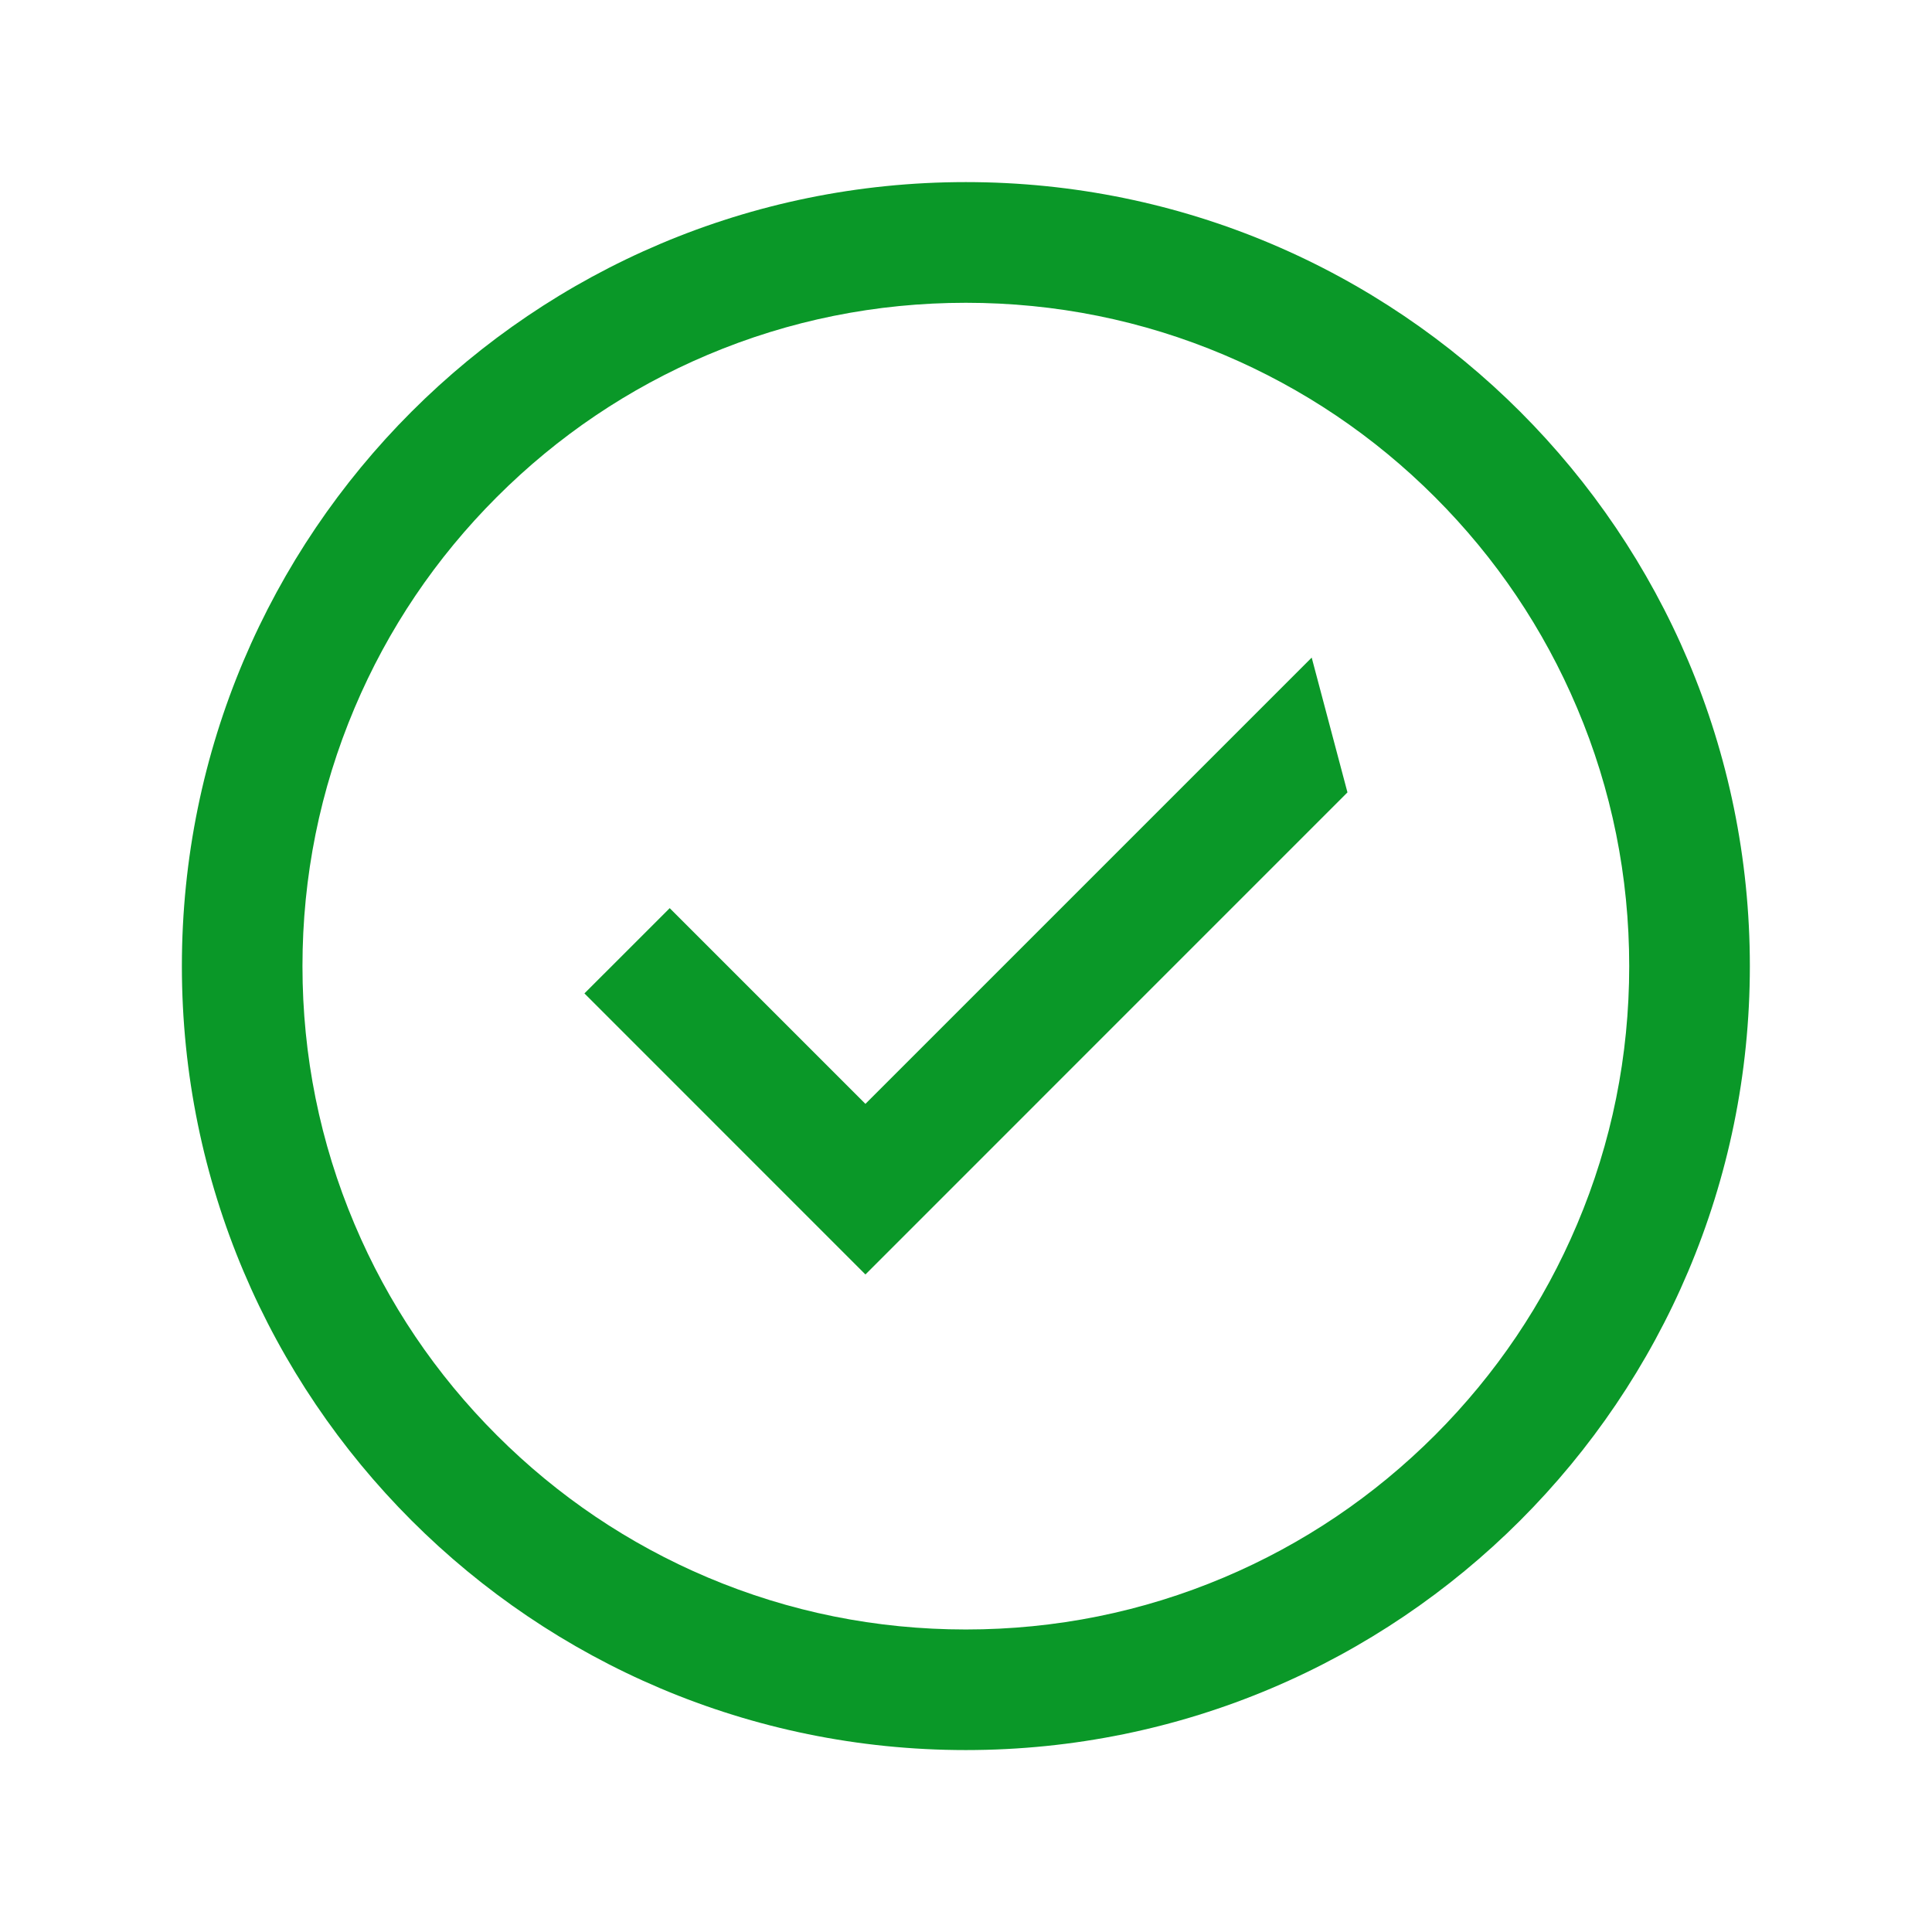
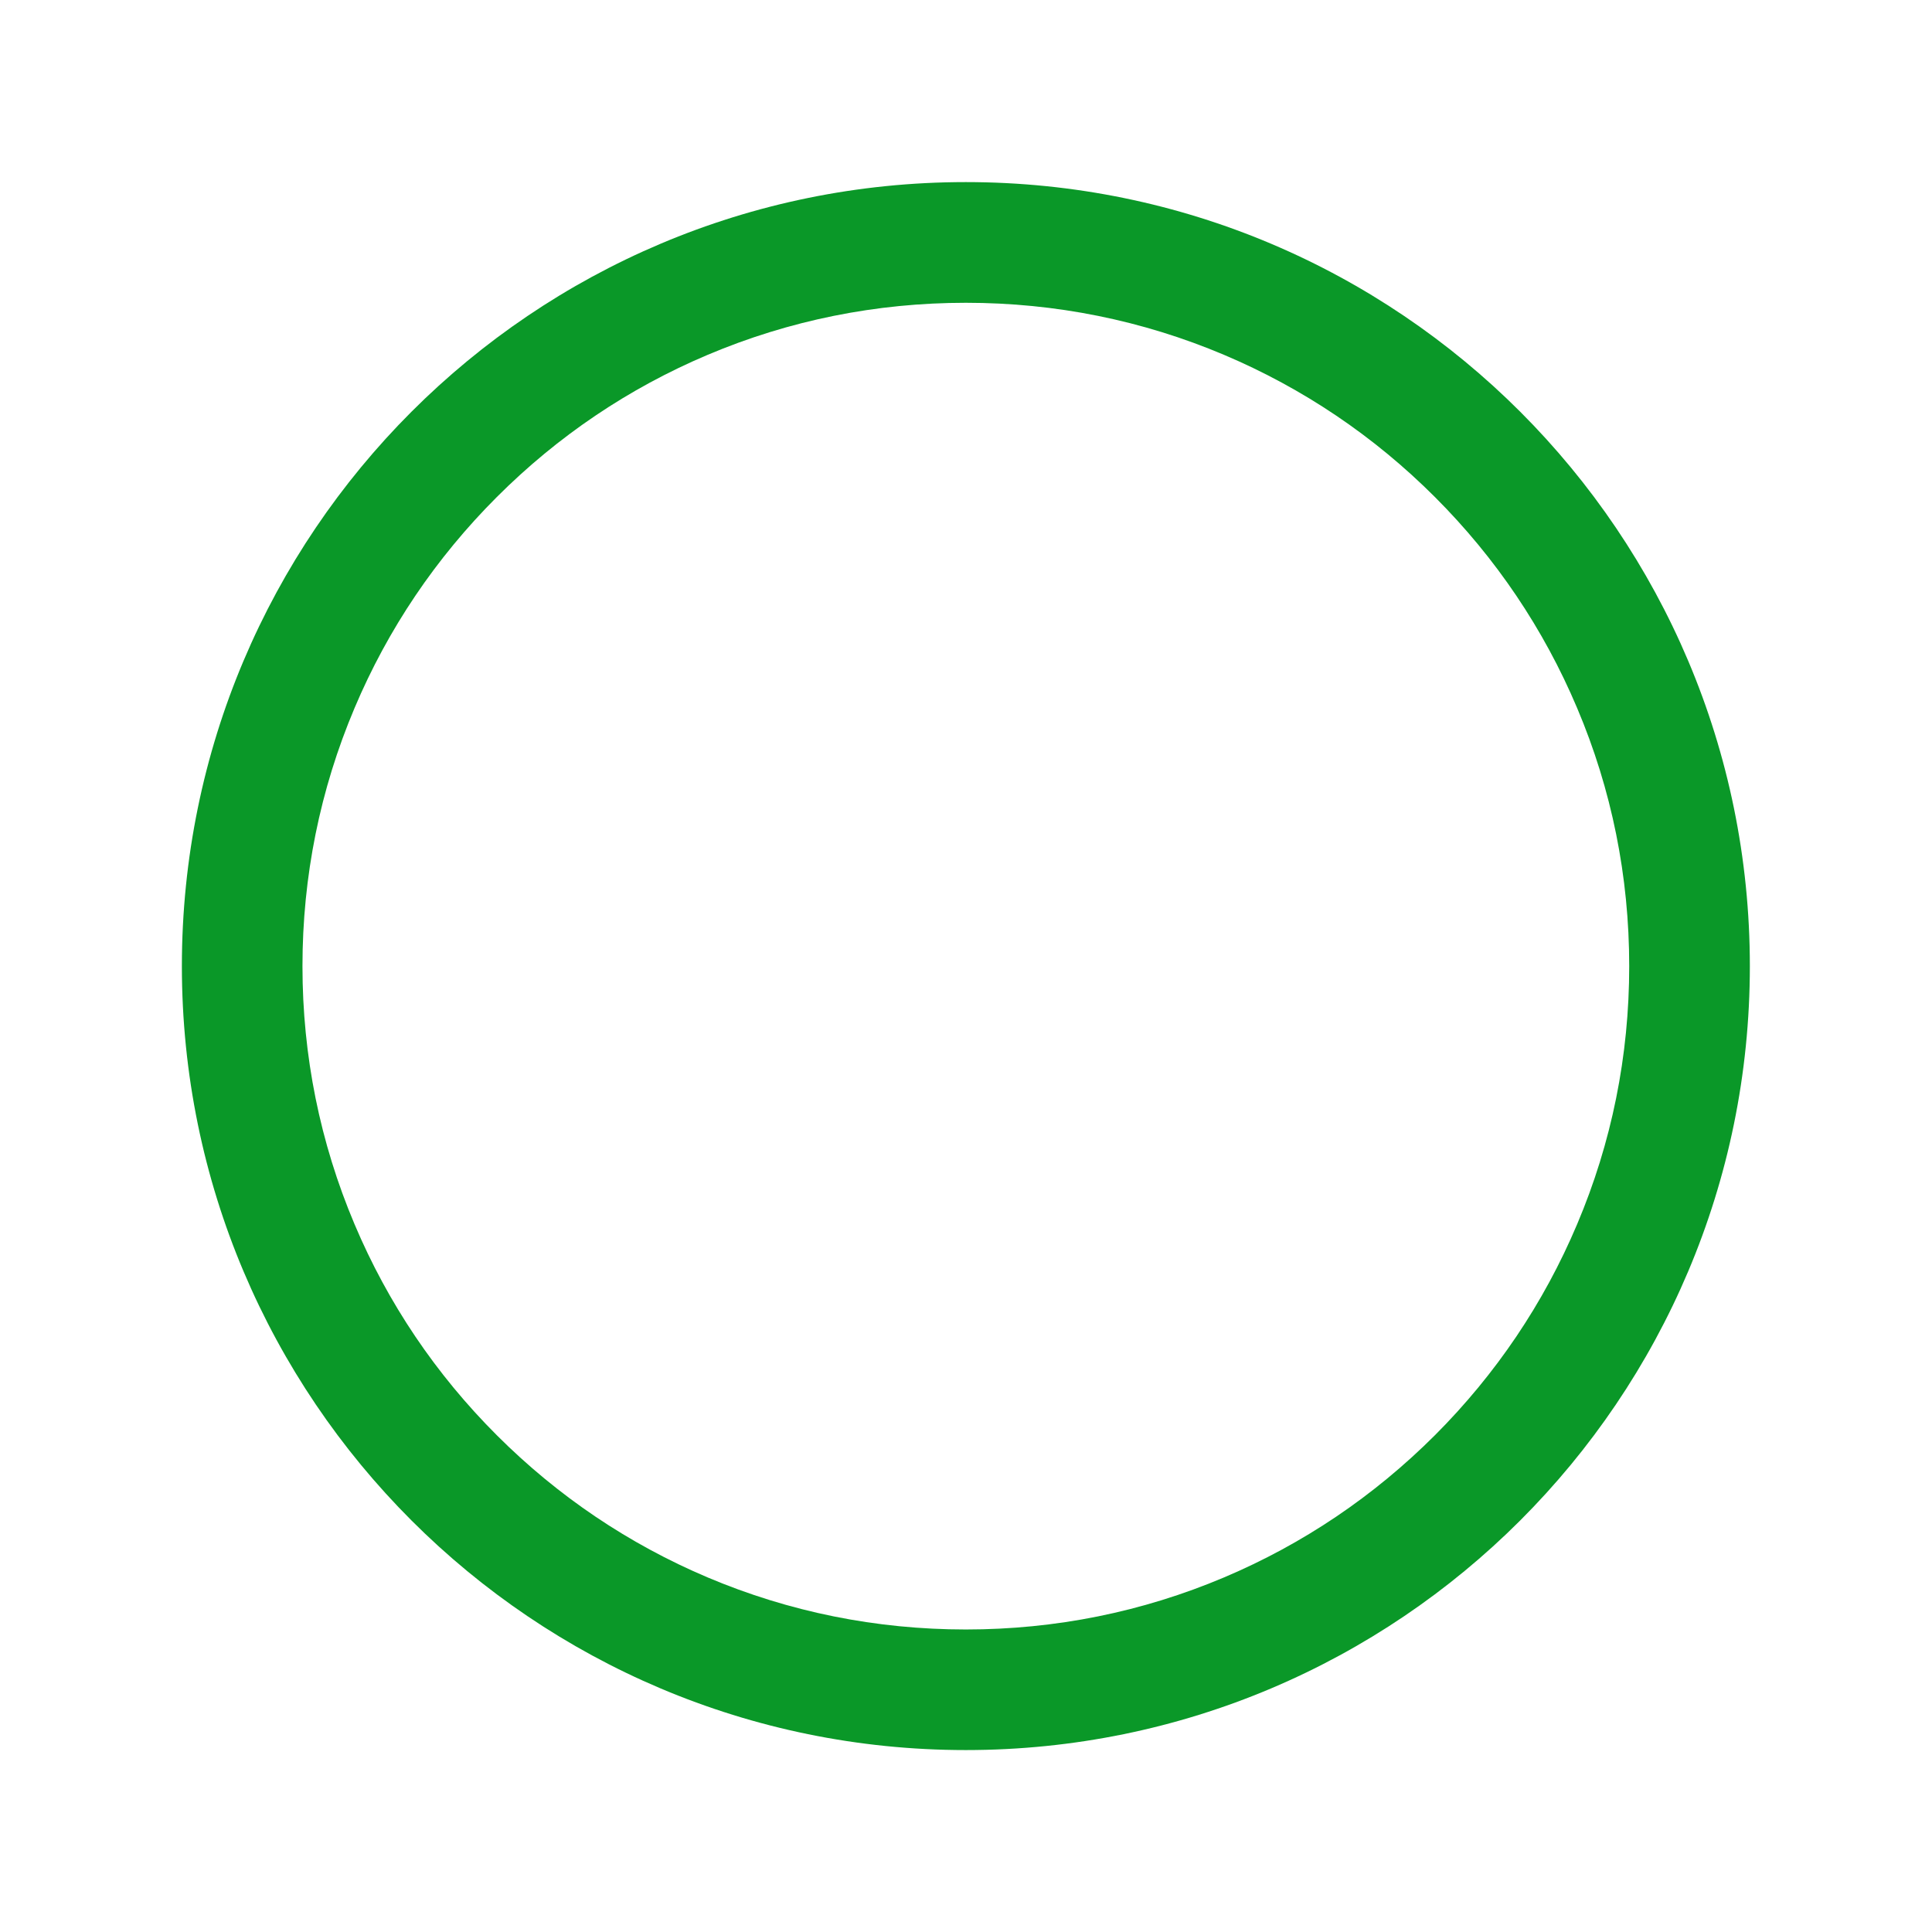
<svg xmlns="http://www.w3.org/2000/svg" width="36" height="36" viewBox="0 0 36 36" fill="none">
  <path d="M17.997 3.393C9.929 3.393 3.389 9.934 3.389 18.002C3.389 26.07 9.929 32.61 17.997 32.61C26.065 32.61 32.606 26.07 32.606 18.002C32.606 9.934 26.065 3.393 17.997 3.393ZM26.738 26.743C25.601 27.879 24.279 28.771 22.808 29.393C21.285 30.037 19.667 30.363 17.997 30.363C16.328 30.363 14.709 30.037 13.186 29.393C11.715 28.77 10.393 27.879 9.257 26.743C8.12 25.607 7.229 24.285 6.607 22.813C5.963 21.291 5.636 19.672 5.636 18.003C5.636 16.333 5.963 14.714 6.607 13.192C7.229 11.72 8.121 10.398 9.257 9.262C10.393 8.126 11.715 7.234 13.186 6.612C14.709 5.968 16.327 5.642 17.997 5.642C19.667 5.642 21.285 5.968 22.808 6.612C24.279 7.235 25.602 8.126 26.738 9.262C27.874 10.398 28.765 11.72 29.387 13.192C30.032 14.714 30.358 16.333 30.358 18.003C30.358 19.673 30.032 21.291 29.387 22.813C28.765 24.285 27.873 25.607 26.738 26.743Z" fill="#0A9828" />
-   <path d="M24.443 12.254L24.442 12.253L16.126 20.569L12.479 16.922L10.89 18.511L16.126 23.748L25.108 14.765L24.442 12.255L24.443 12.254Z" fill="#0A9828" />
</svg>